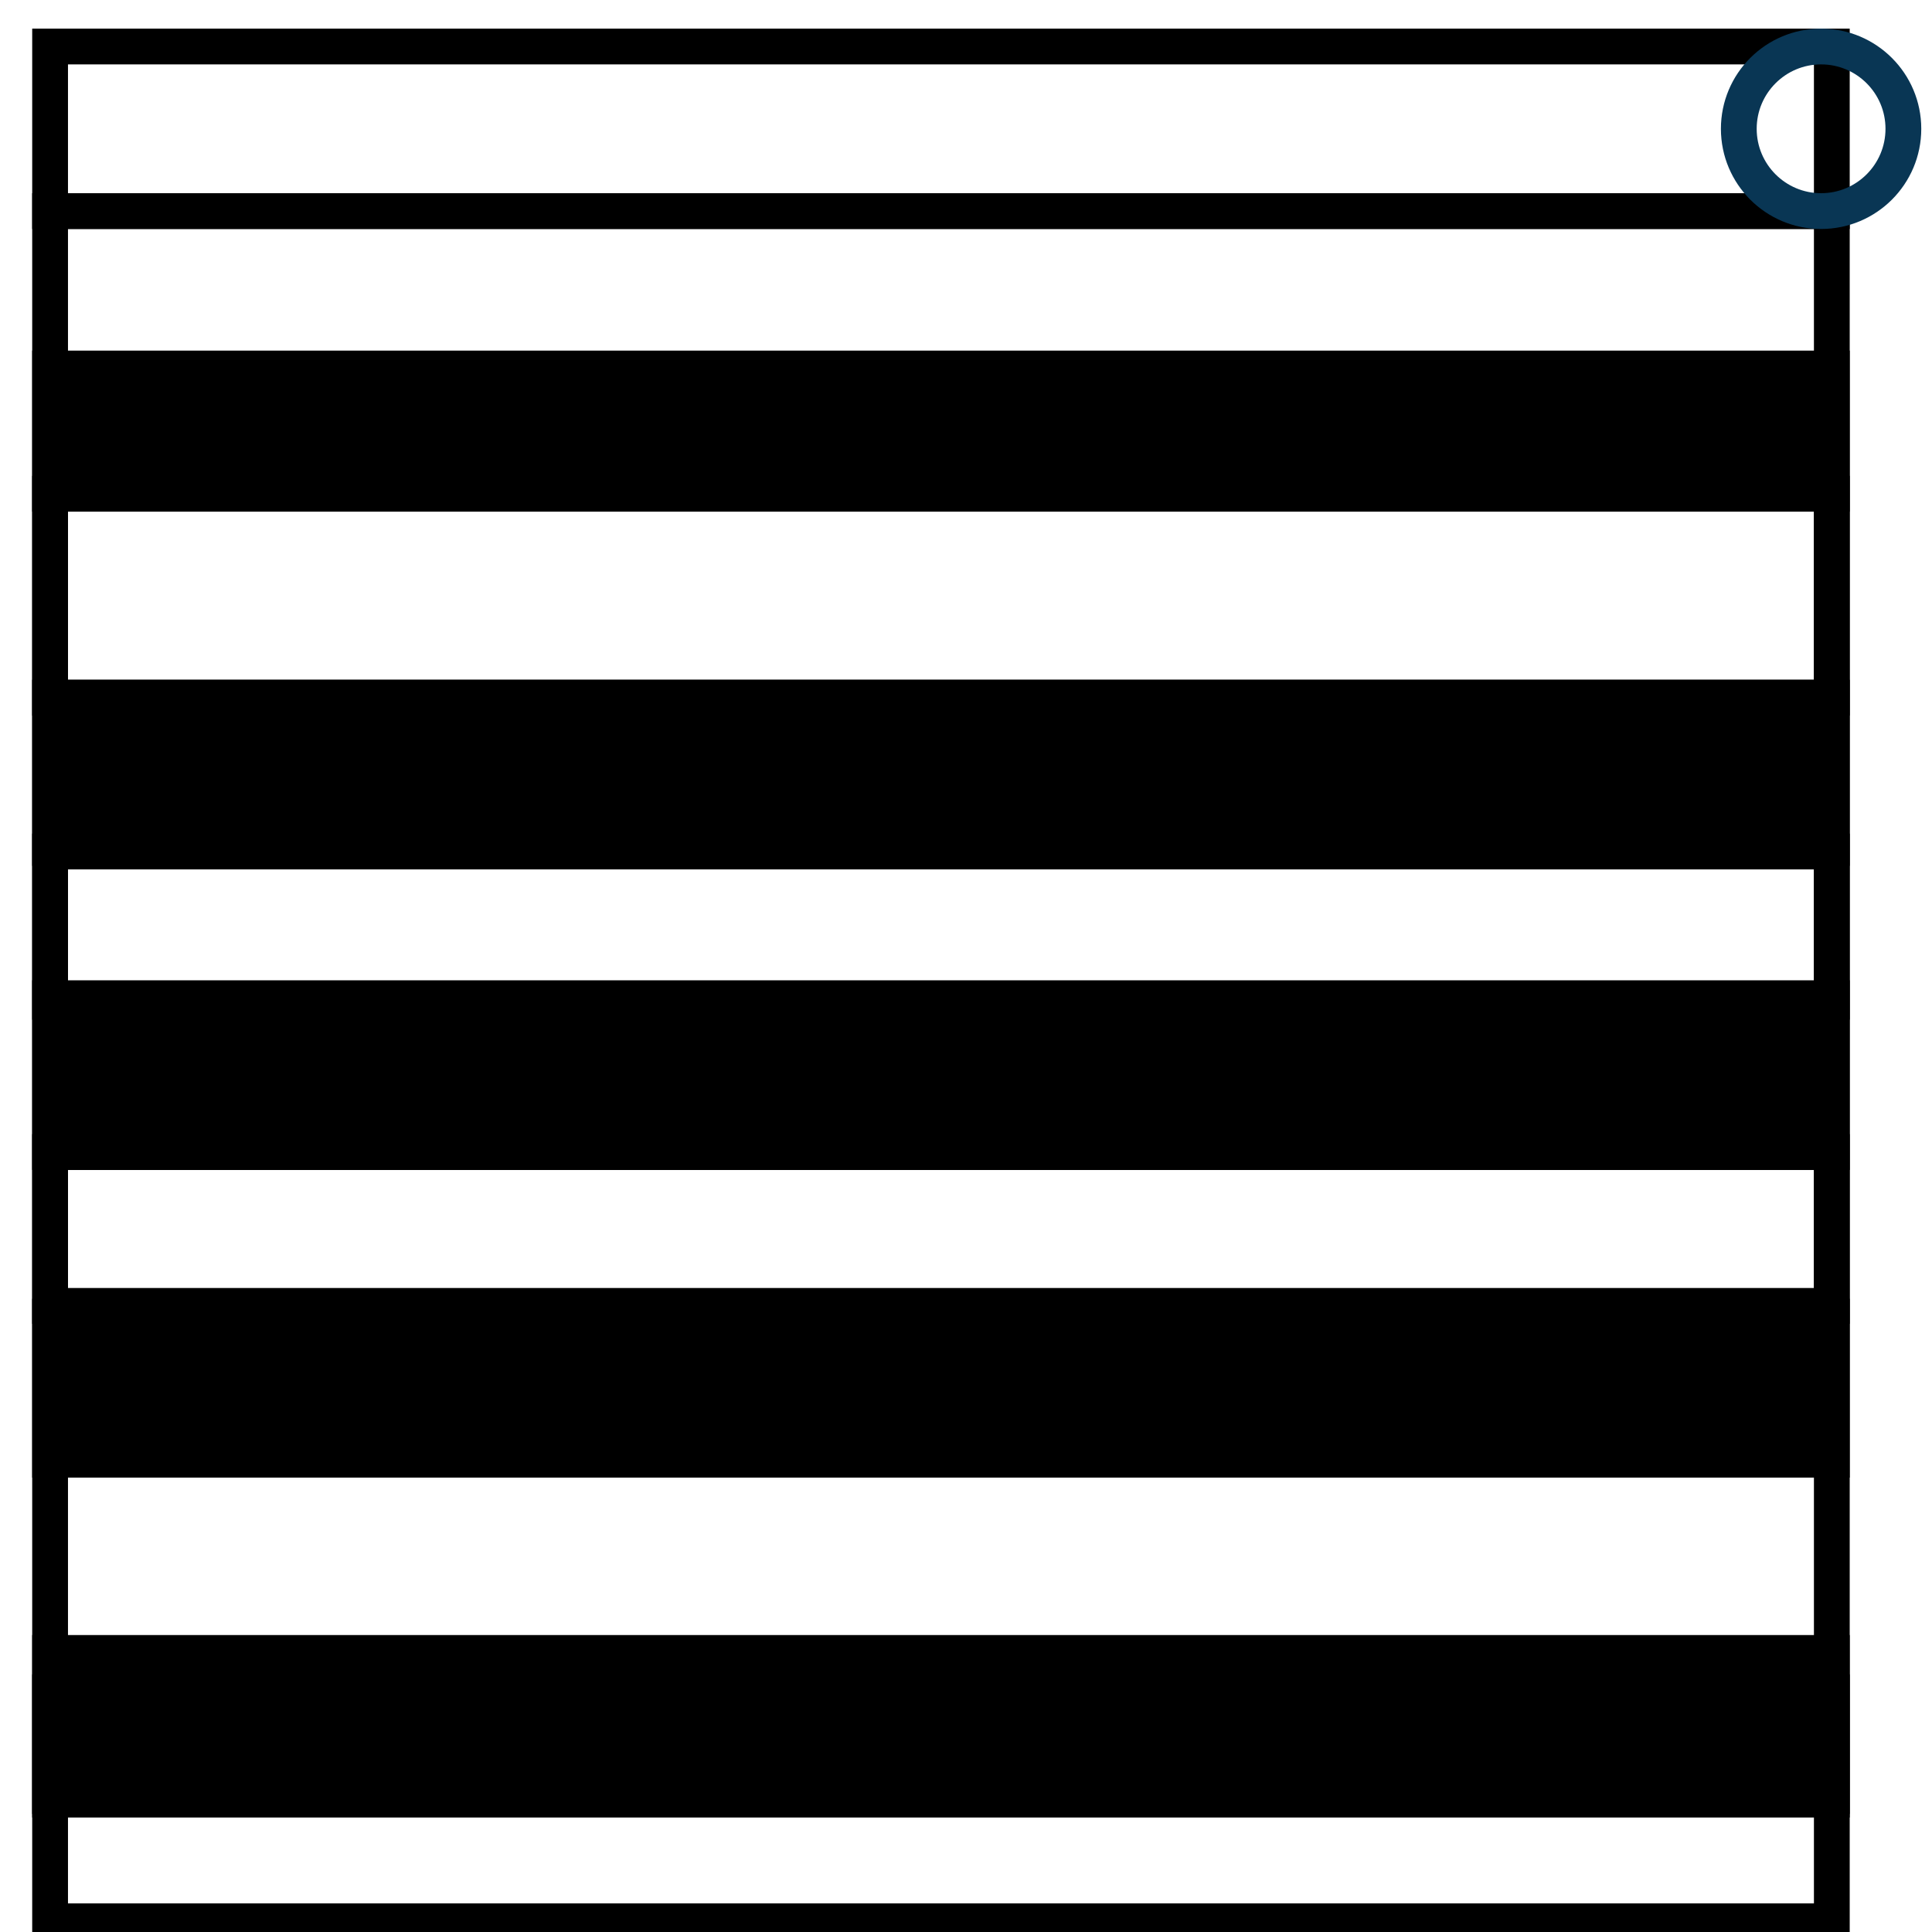
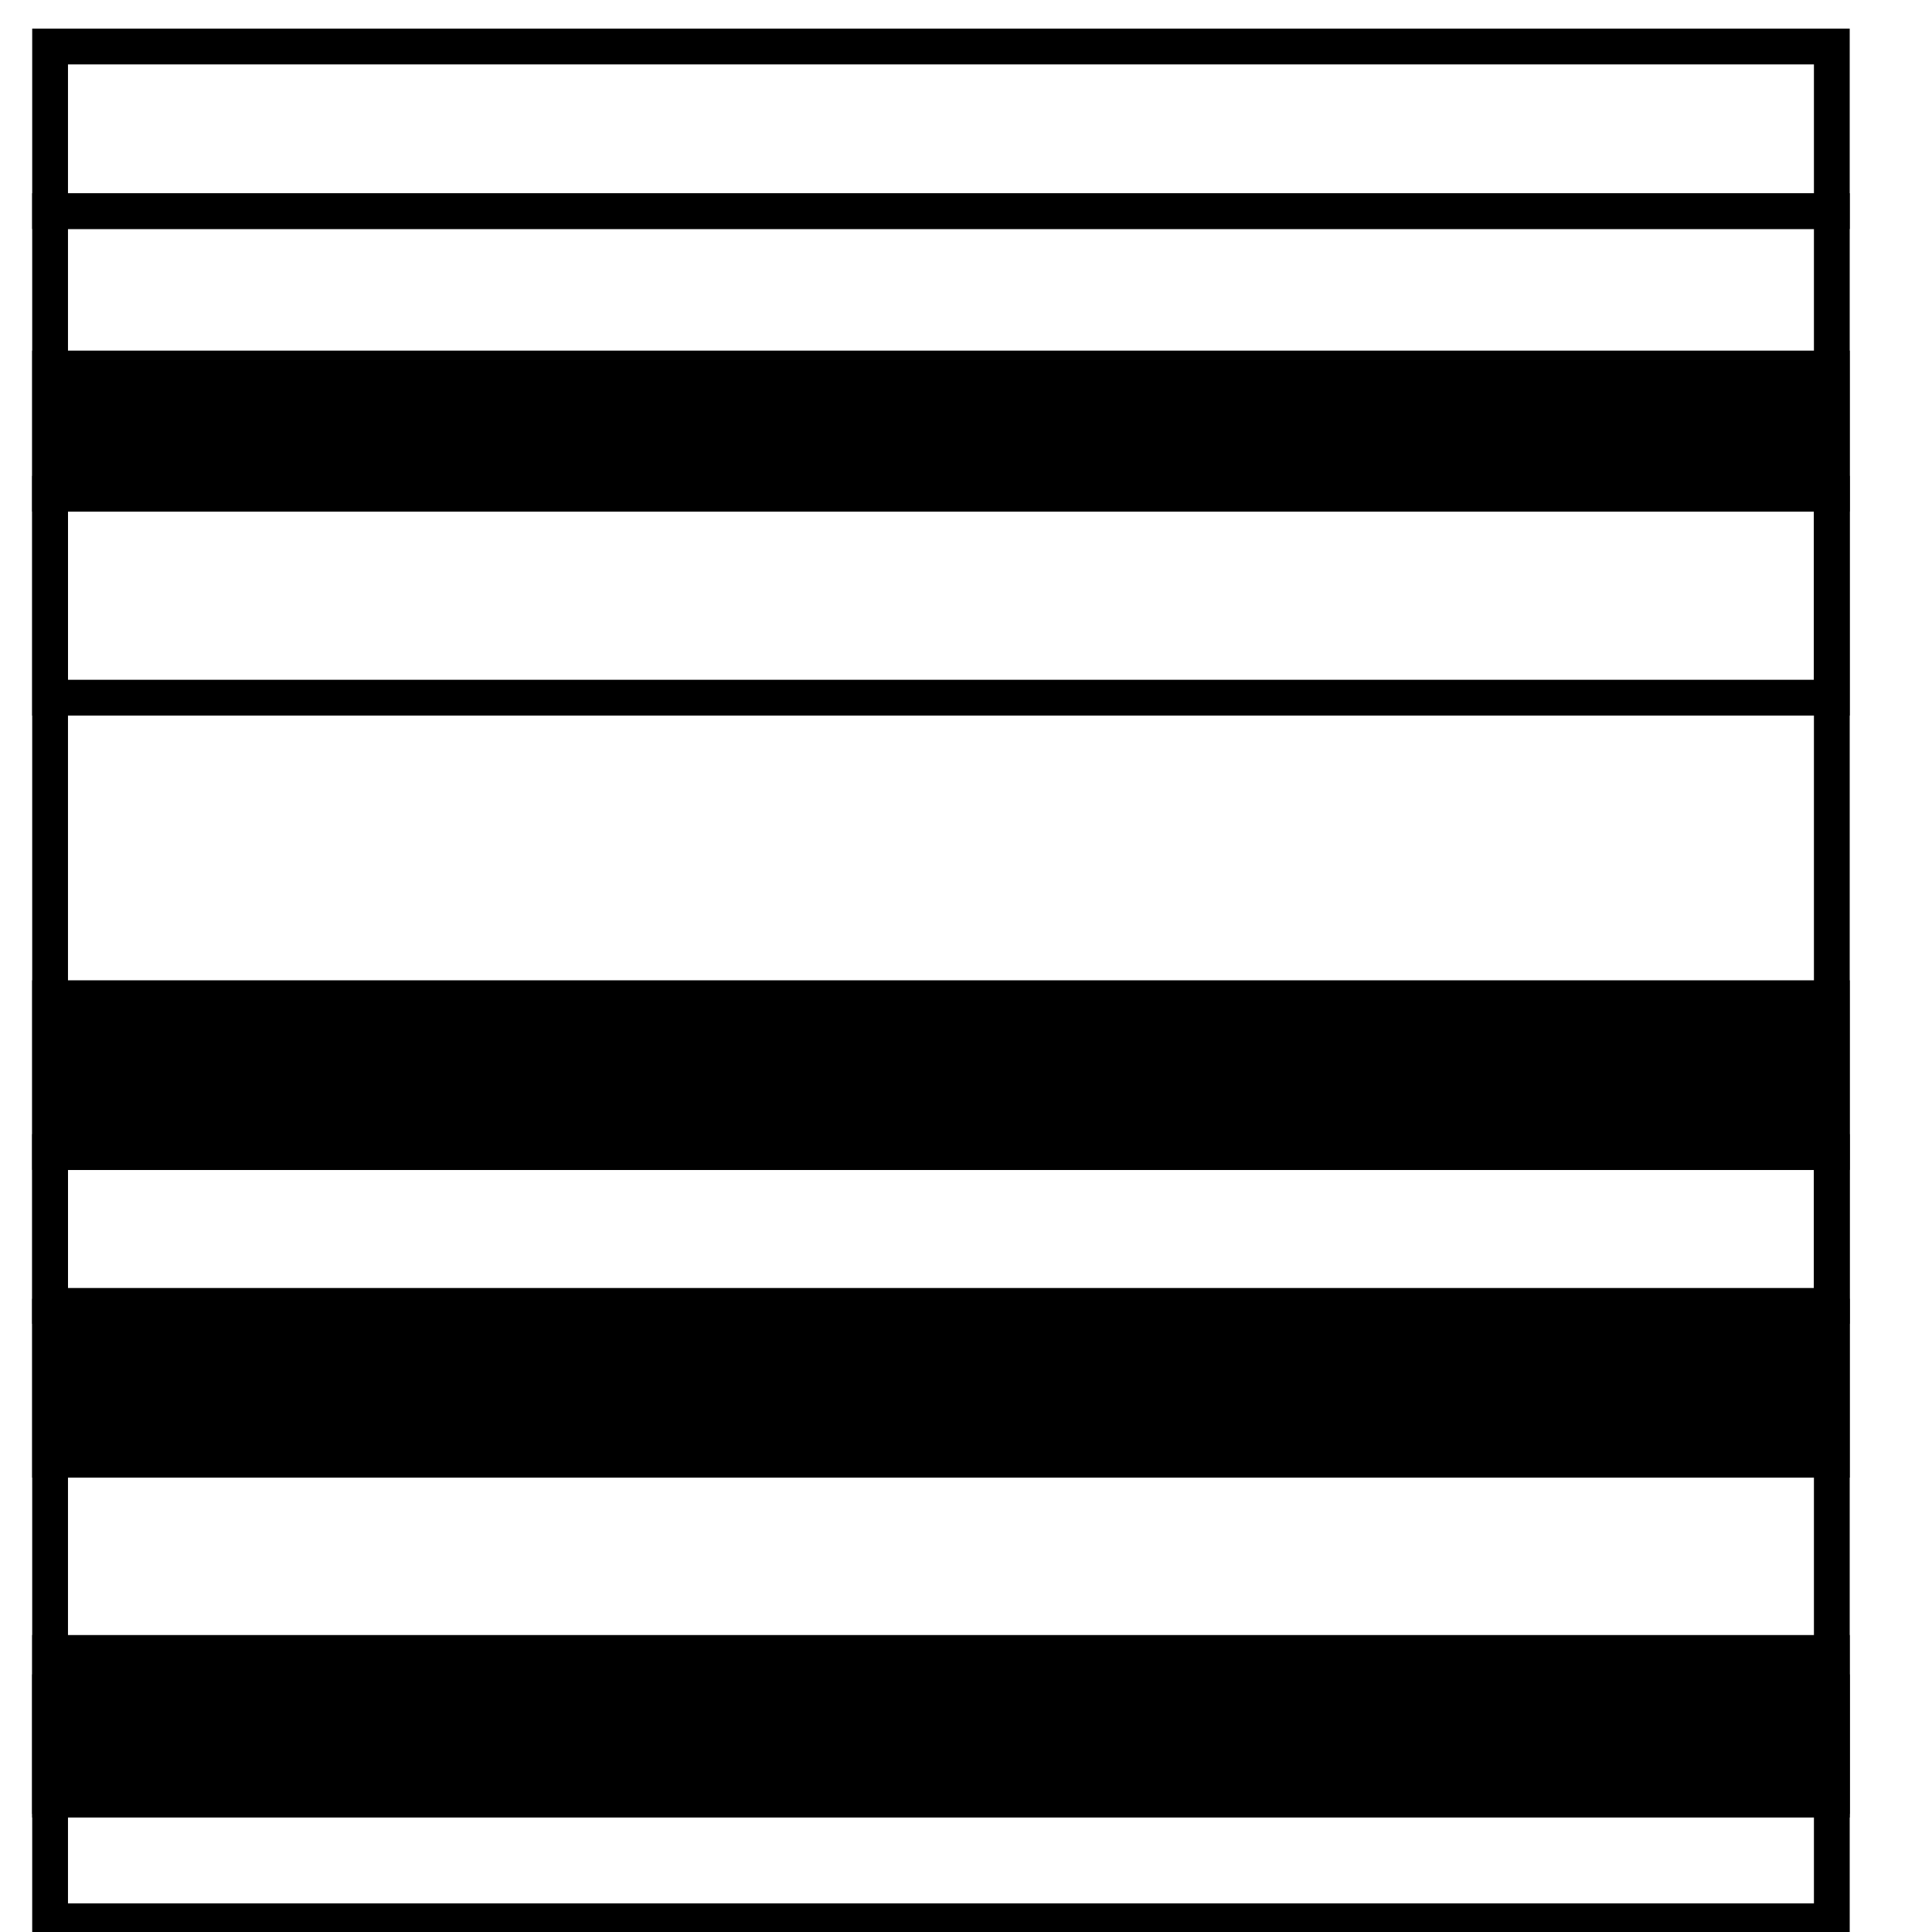
<svg xmlns="http://www.w3.org/2000/svg" version="1.1" id="Layer_1" x="0px" y="0px" viewBox="0 0 54 54" style="enable-background:new 0 0 54 54;" xml:space="preserve">
  <style type="text/css">
	.st0{fill:none;stroke:#000000;}
	.st1{stroke:#000000;}
	.st2{fill:none;stroke:#093654;}
</style>
  <rect x="1.4" y="5.9" class="st0" width="49.8" height="47.8" />
  <rect x="1.4" y="1.3" class="st0" width="49.8" height="4.6" />
  <rect x="1.4" y="47.3" class="st0" width="49.8" height="3" />
  <rect x="1.4" y="36.8" class="st1" width="49.8" height="4" />
  <rect x="1.4" y="46.2" class="st1" width="49.8" height="4" />
  <rect x="1.4" y="32.2" class="st0" width="49.8" height="4.3" />
  <rect x="1.4" y="27.9" class="st1" width="49.8" height="4.3" />
-   <rect x="1.4" y="23.8" class="st0" width="49.8" height="4.2" />
-   <rect x="1.4" y="19.5" class="st1" width="49.8" height="4.2" />
  <rect x="1.4" y="13.8" class="st0" width="49.8" height="5.7" />
  <rect x="1.4" y="10.3" class="st1" width="49.8" height="3.5" />
-   <circle class="st2" cx="50.9" cy="3.6" r="2.3" />
</svg>